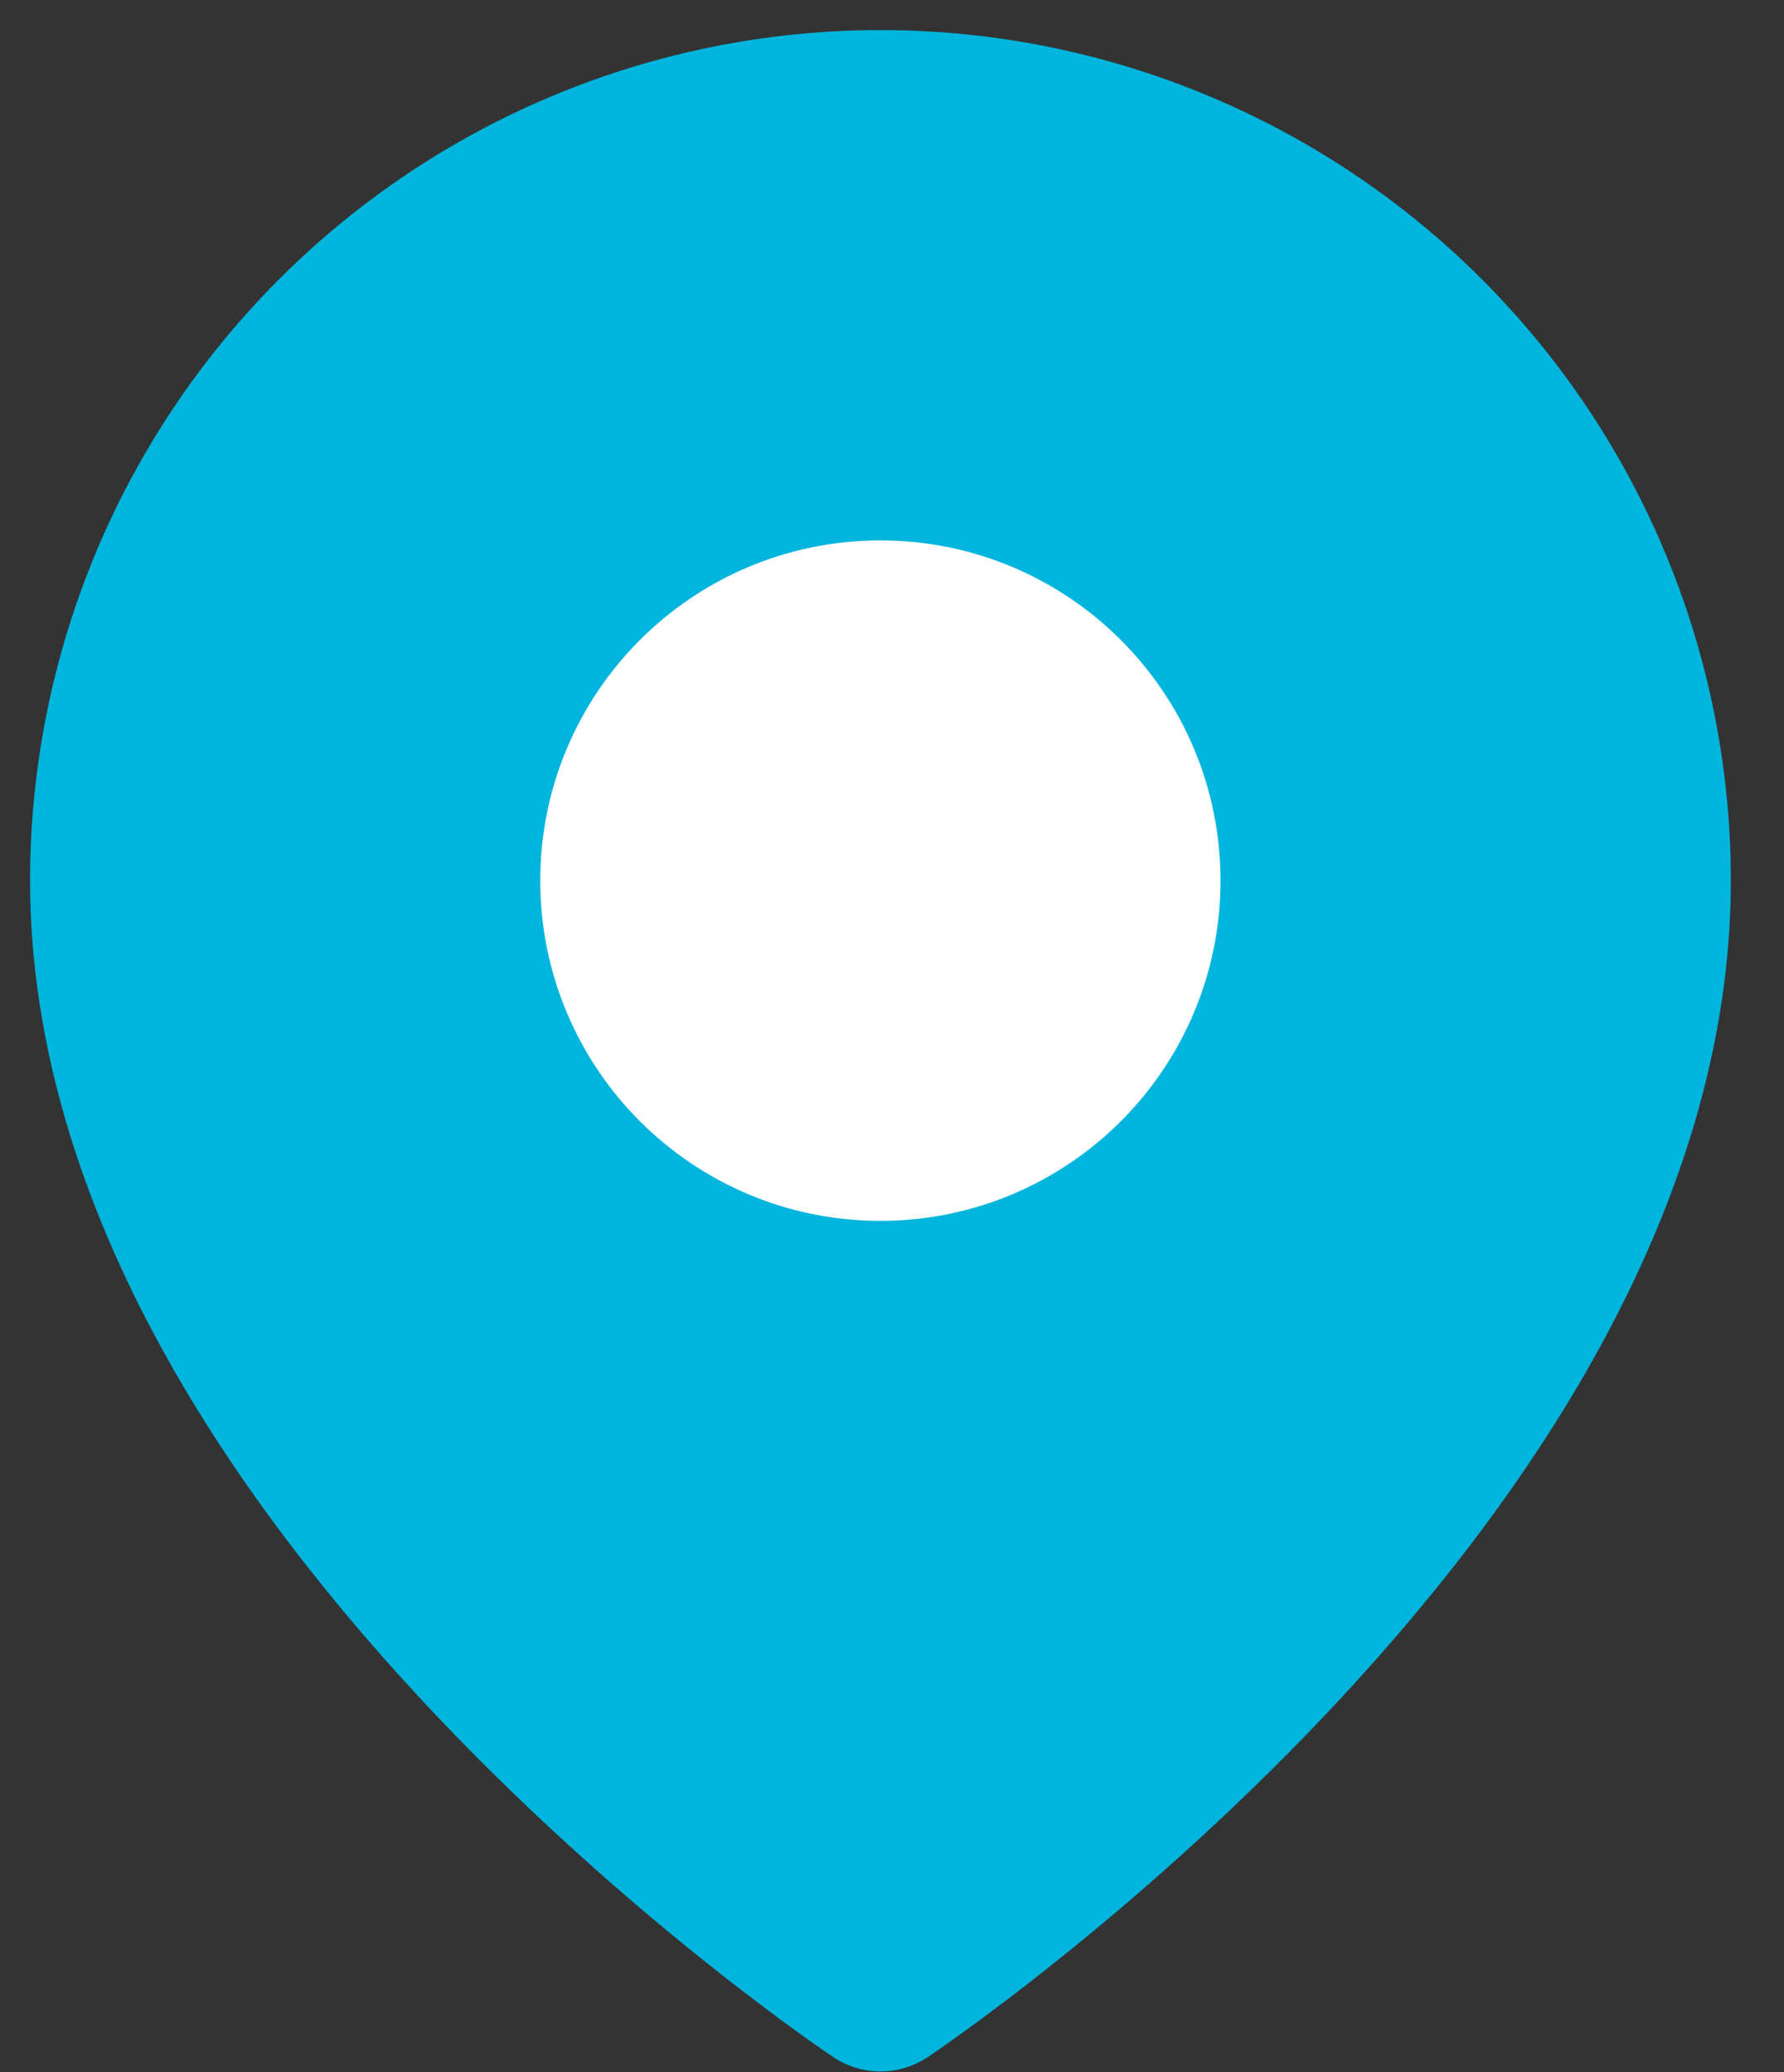
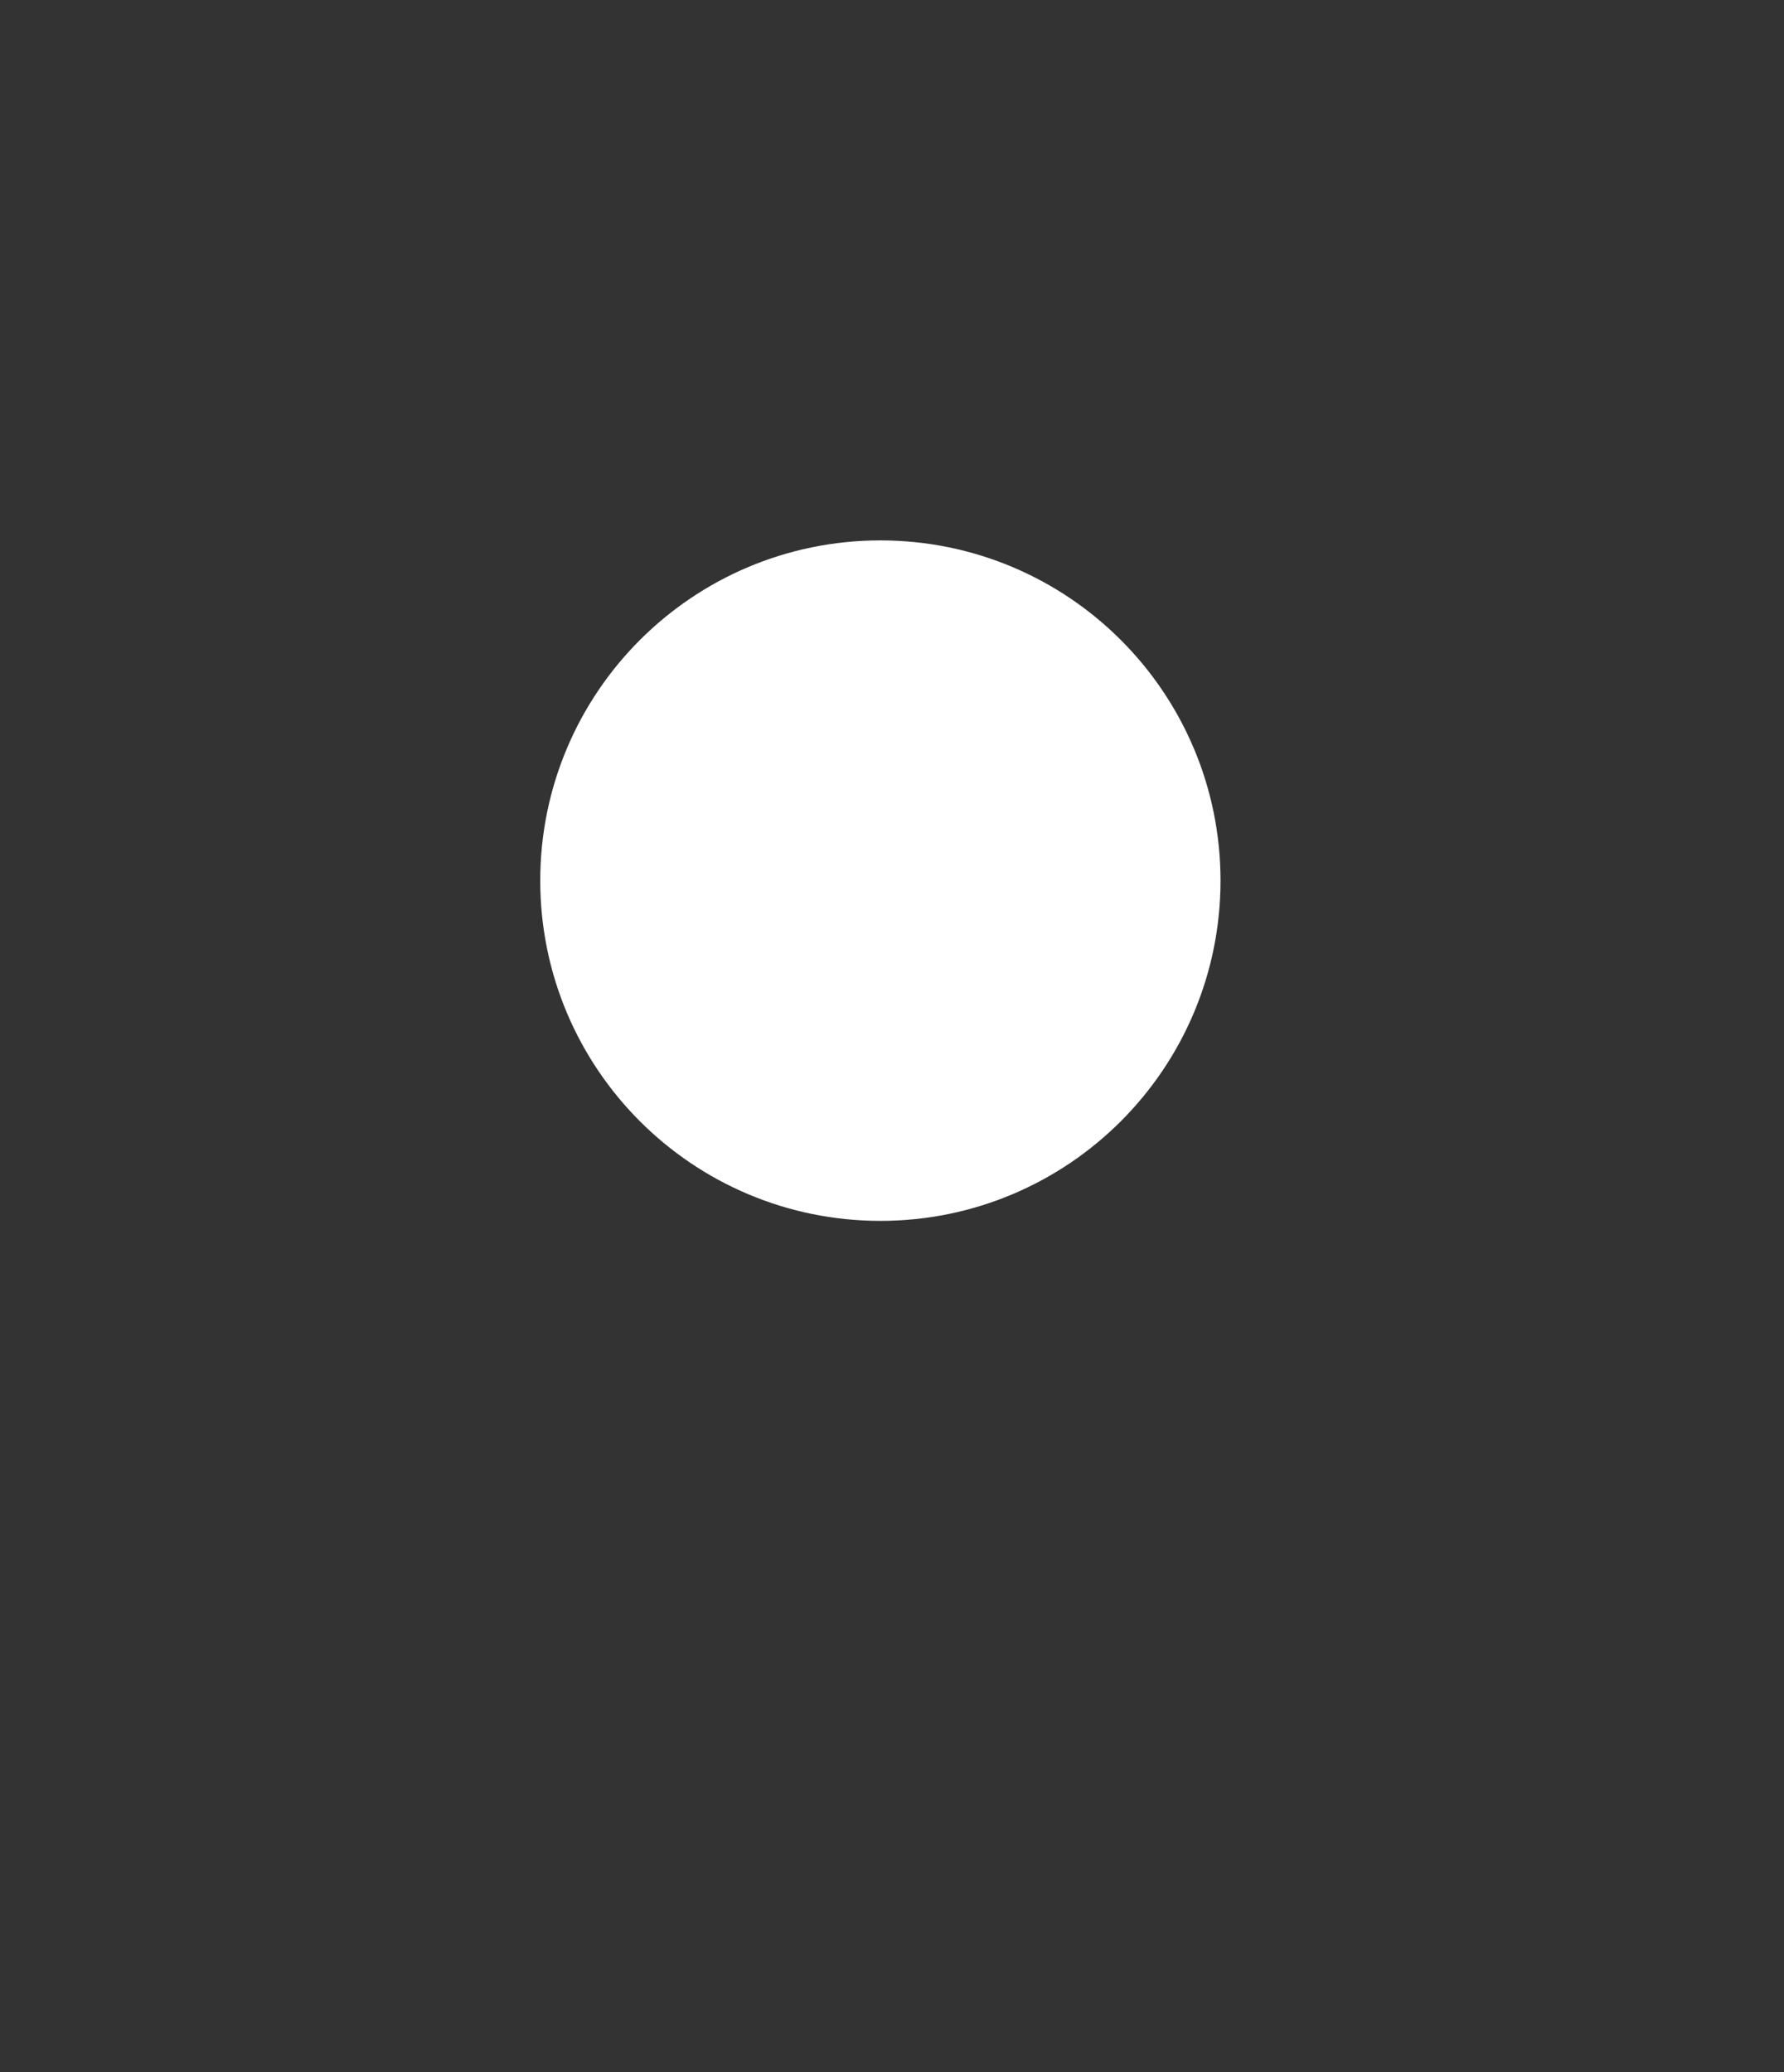
<svg xmlns="http://www.w3.org/2000/svg" width="31" height="36" viewBox="0 0 31 36" fill="none">
  <rect x="0" y="0" width="31" height="36" fill="#333333" stroke="none" />
  <g id="Group 2147212832">
-     <path id="Vector" d="M28.599 15.3C28.599 25.644 15.3 34.51 15.3 34.51C15.3 34.51 2 25.644 2 15.3C2 11.772 3.401 8.39 5.895 5.895C8.39 3.401 11.772 2 15.3 2C18.827 2 22.21 3.401 24.704 5.895C27.198 8.39 28.599 11.772 28.599 15.3Z" fill="#00B5DD" stroke="#00B5DD" stroke-width="2.955" stroke-linecap="round" stroke-linejoin="round" />
    <path id="Vector_2" d="M15.298 19.733C17.746 19.733 19.731 17.748 19.731 15.299C19.731 12.851 17.746 10.866 15.298 10.866C12.85 10.866 10.865 12.851 10.865 15.299C10.865 17.748 12.85 19.733 15.298 19.733Z" fill="white" stroke="white" stroke-width="2.955" stroke-linecap="round" stroke-linejoin="round" />
  </g>
</svg>